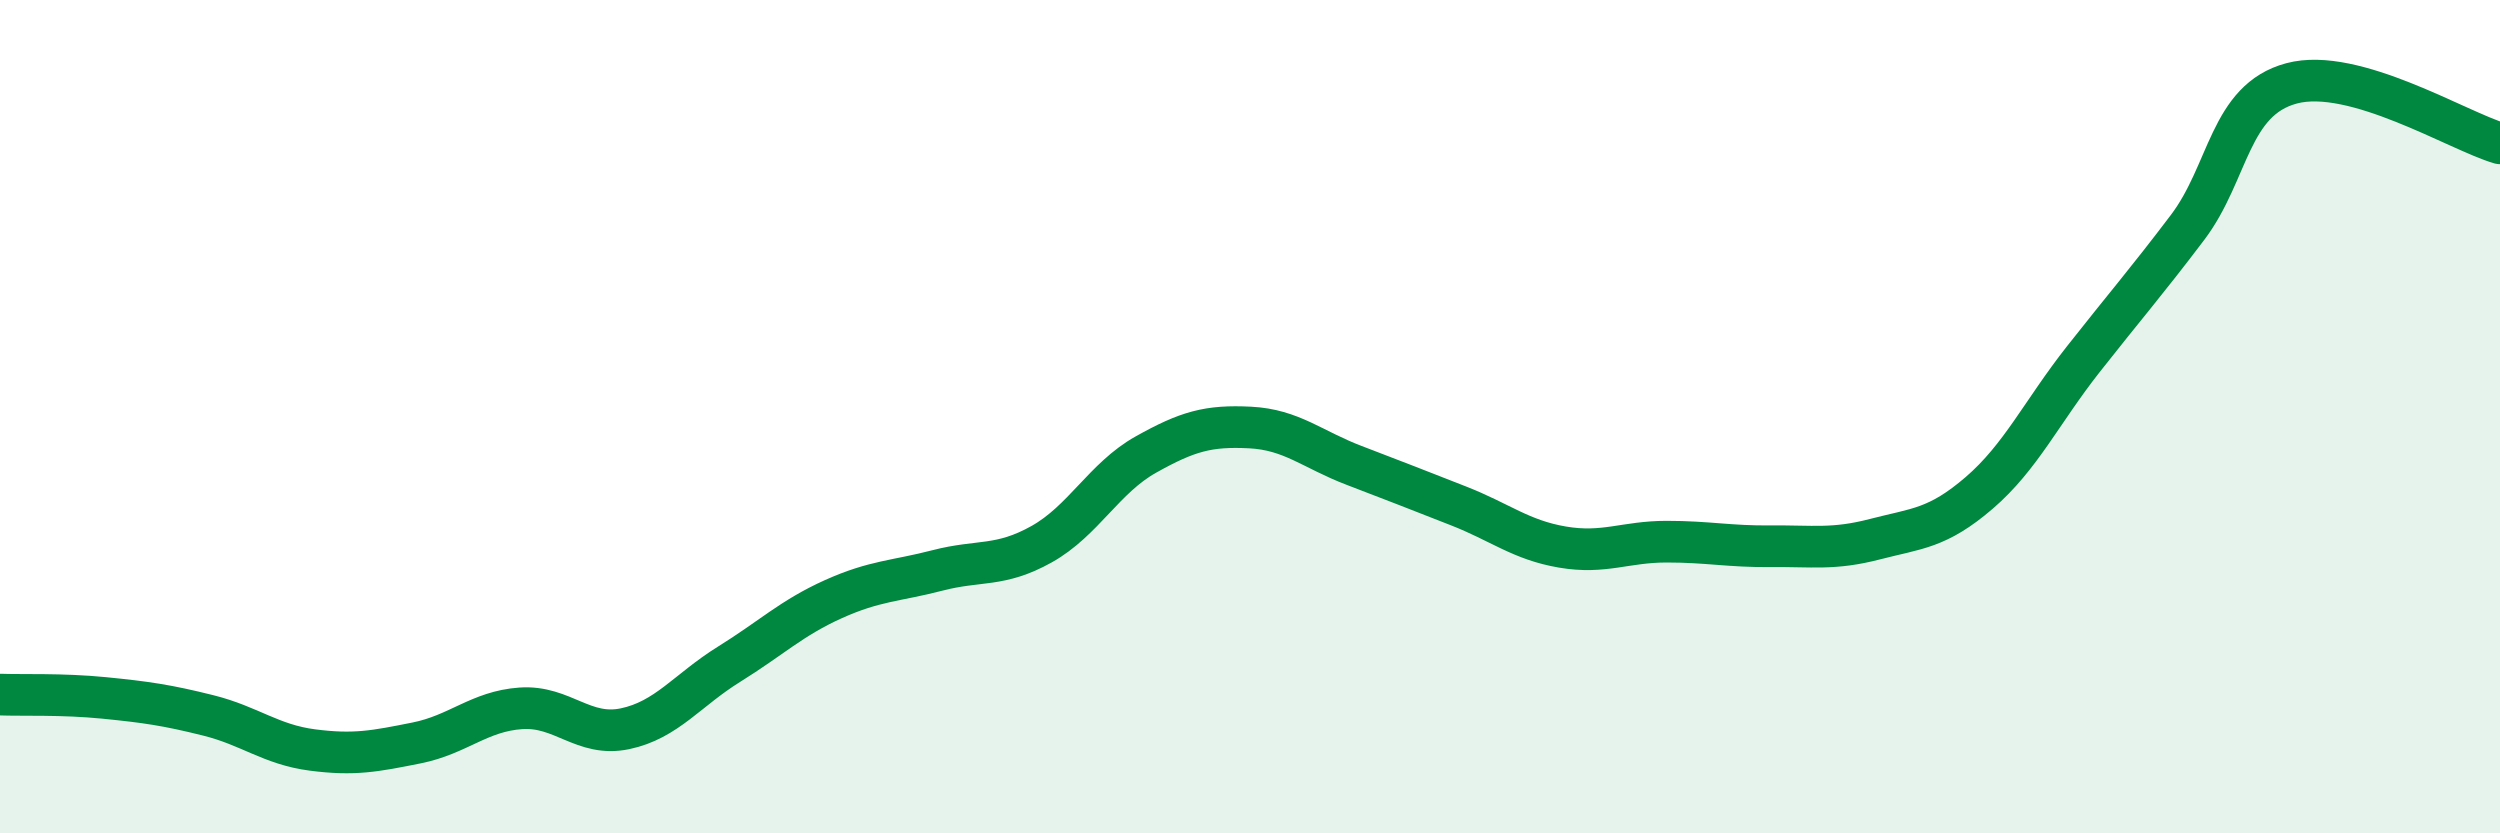
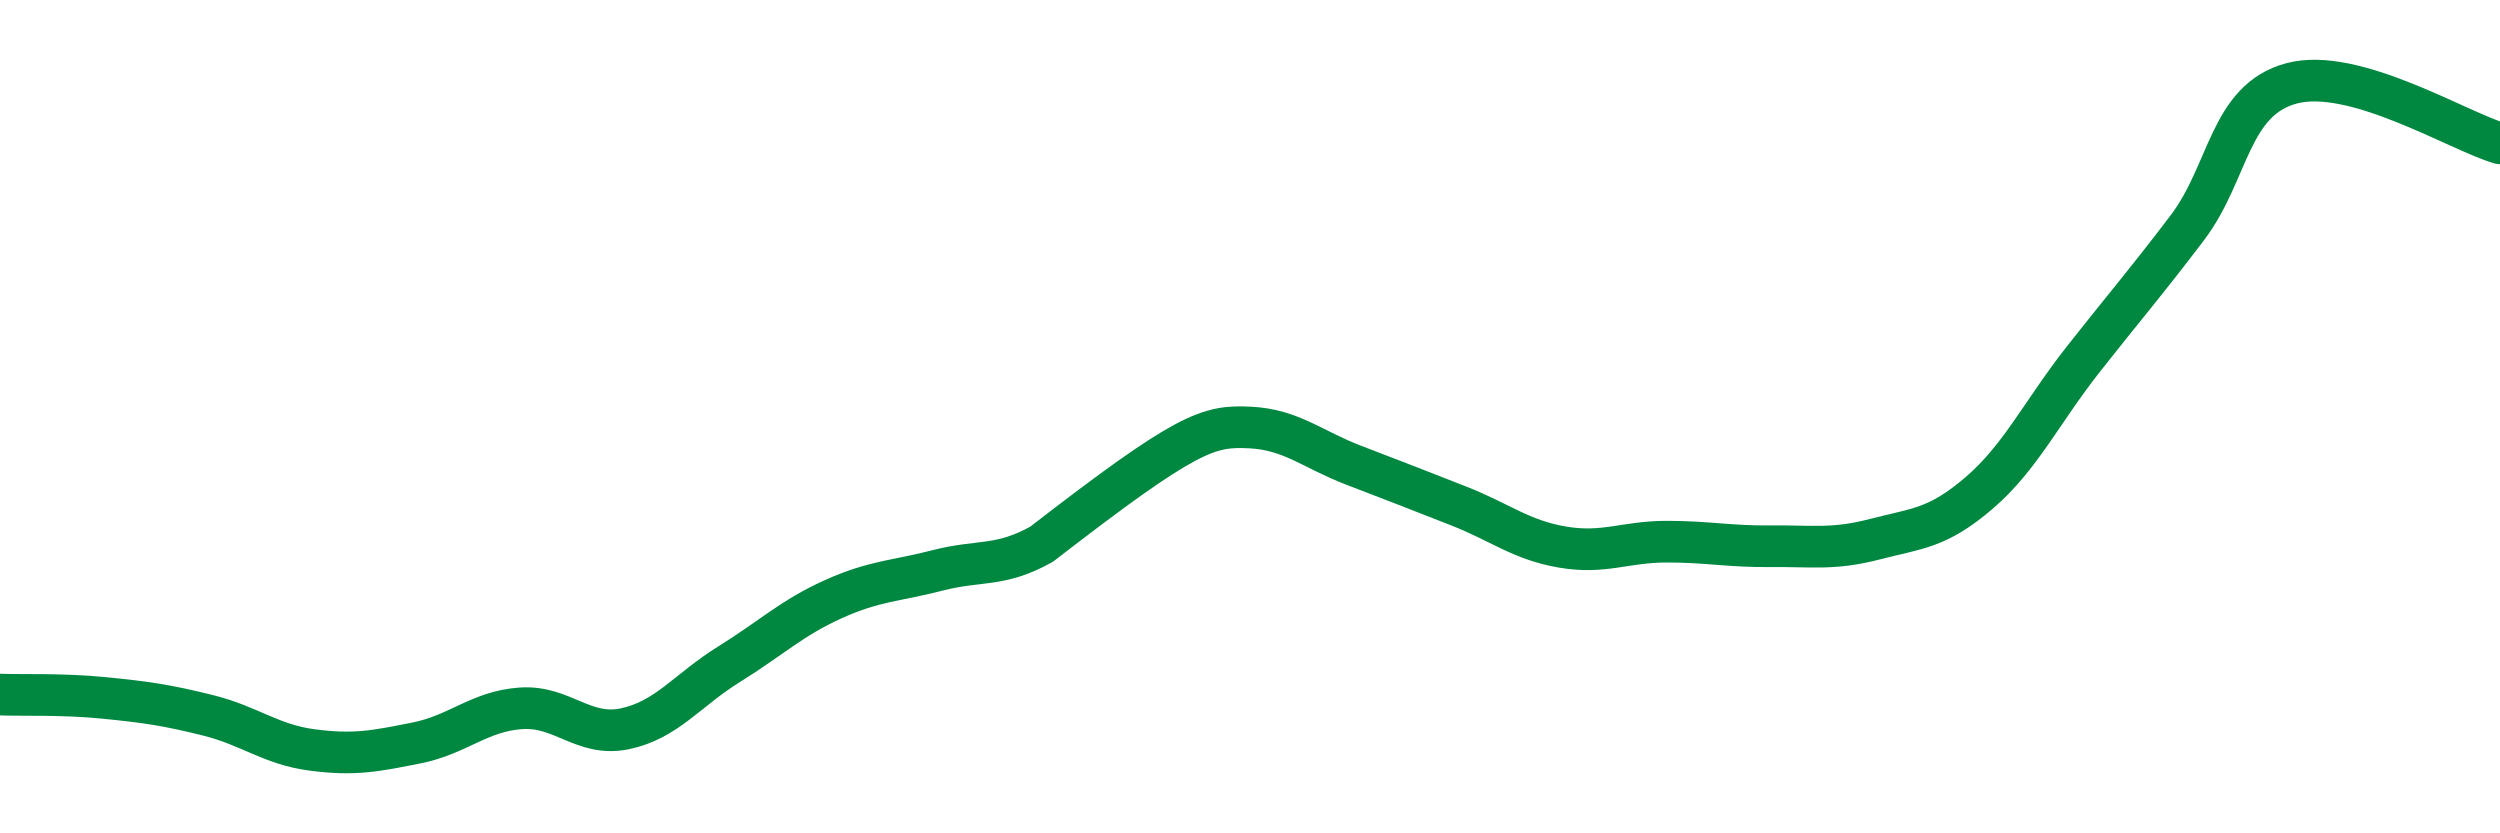
<svg xmlns="http://www.w3.org/2000/svg" width="60" height="20" viewBox="0 0 60 20">
-   <path d="M 0,16.67 C 0.5,16.69 1.5,16.65 2.5,16.75 C 3.5,16.85 4,16.92 5,17.17 C 6,17.42 6.5,17.87 7.5,18 C 8.5,18.13 9,18.03 10,17.83 C 11,17.63 11.5,17.07 12.5,17 C 13.5,16.93 14,17.7 15,17.49 C 16,17.28 16.5,16.56 17.5,15.94 C 18.5,15.32 19,14.83 20,14.38 C 21,13.93 21.5,13.95 22.5,13.69 C 23.5,13.43 24,13.62 25,13.06 C 26,12.5 26.5,11.47 27.5,10.91 C 28.5,10.35 29,10.21 30,10.26 C 31,10.31 31.5,10.79 32.5,11.17 C 33.5,11.55 34,11.75 35,12.14 C 36,12.53 36.5,12.96 37.5,13.13 C 38.5,13.3 39,13 40,13 C 41,13 41.5,13.12 42.5,13.11 C 43.5,13.1 44,13.2 45,12.94 C 46,12.68 46.5,12.69 47.5,11.83 C 48.5,10.97 49,9.89 50,8.62 C 51,7.35 51.5,6.78 52.5,5.46 C 53.5,4.14 53.5,2.4 55,2 C 56.5,1.6 59,3.15 60,3.44L60 20L0 20Z" fill="#008740" opacity="0.1" stroke-linecap="round" stroke-linejoin="round" />
-   <path d="M 0,16.67 C 0.5,16.69 1.5,16.65 2.5,16.75 C 3.5,16.85 4,16.92 5,17.17 C 6,17.42 6.5,17.87 7.5,18 C 8.5,18.13 9,18.03 10,17.83 C 11,17.63 11.5,17.07 12.5,17 C 13.5,16.93 14,17.7 15,17.49 C 16,17.28 16.5,16.56 17.5,15.94 C 18.5,15.32 19,14.83 20,14.38 C 21,13.93 21.5,13.95 22.5,13.69 C 23.5,13.43 24,13.62 25,13.06 C 26,12.5 26.5,11.47 27.5,10.91 C 28.5,10.35 29,10.21 30,10.26 C 31,10.31 31.5,10.79 32.5,11.17 C 33.5,11.55 34,11.75 35,12.14 C 36,12.53 36.5,12.96 37.5,13.13 C 38.5,13.3 39,13 40,13 C 41,13 41.5,13.12 42.5,13.11 C 43.5,13.1 44,13.2 45,12.94 C 46,12.68 46.5,12.69 47.5,11.83 C 48.5,10.97 49,9.89 50,8.62 C 51,7.35 51.5,6.78 52.5,5.46 C 53.5,4.14 53.5,2.4 55,2 C 56.5,1.6 59,3.15 60,3.44" stroke="#008740" stroke-width="1" fill="none" stroke-linecap="round" stroke-linejoin="round" />
+   <path d="M 0,16.67 C 0.5,16.69 1.5,16.65 2.5,16.75 C 3.5,16.85 4,16.92 5,17.17 C 6,17.42 6.5,17.87 7.5,18 C 8.5,18.13 9,18.03 10,17.83 C 11,17.63 11.5,17.07 12.5,17 C 13.5,16.93 14,17.7 15,17.49 C 16,17.28 16.5,16.56 17.5,15.94 C 18.5,15.32 19,14.83 20,14.38 C 21,13.93 21.5,13.95 22.5,13.69 C 23.5,13.43 24,13.62 25,13.06 C 28.5,10.35 29,10.21 30,10.26 C 31,10.31 31.5,10.79 32.5,11.17 C 33.5,11.55 34,11.75 35,12.14 C 36,12.53 36.5,12.96 37.5,13.13 C 38.5,13.3 39,13 40,13 C 41,13 41.5,13.12 42.5,13.11 C 43.5,13.1 44,13.2 45,12.94 C 46,12.68 46.5,12.69 47.5,11.83 C 48.5,10.97 49,9.89 50,8.62 C 51,7.35 51.5,6.78 52.5,5.46 C 53.5,4.14 53.5,2.4 55,2 C 56.5,1.6 59,3.15 60,3.44" stroke="#008740" stroke-width="1" fill="none" stroke-linecap="round" stroke-linejoin="round" />
</svg>